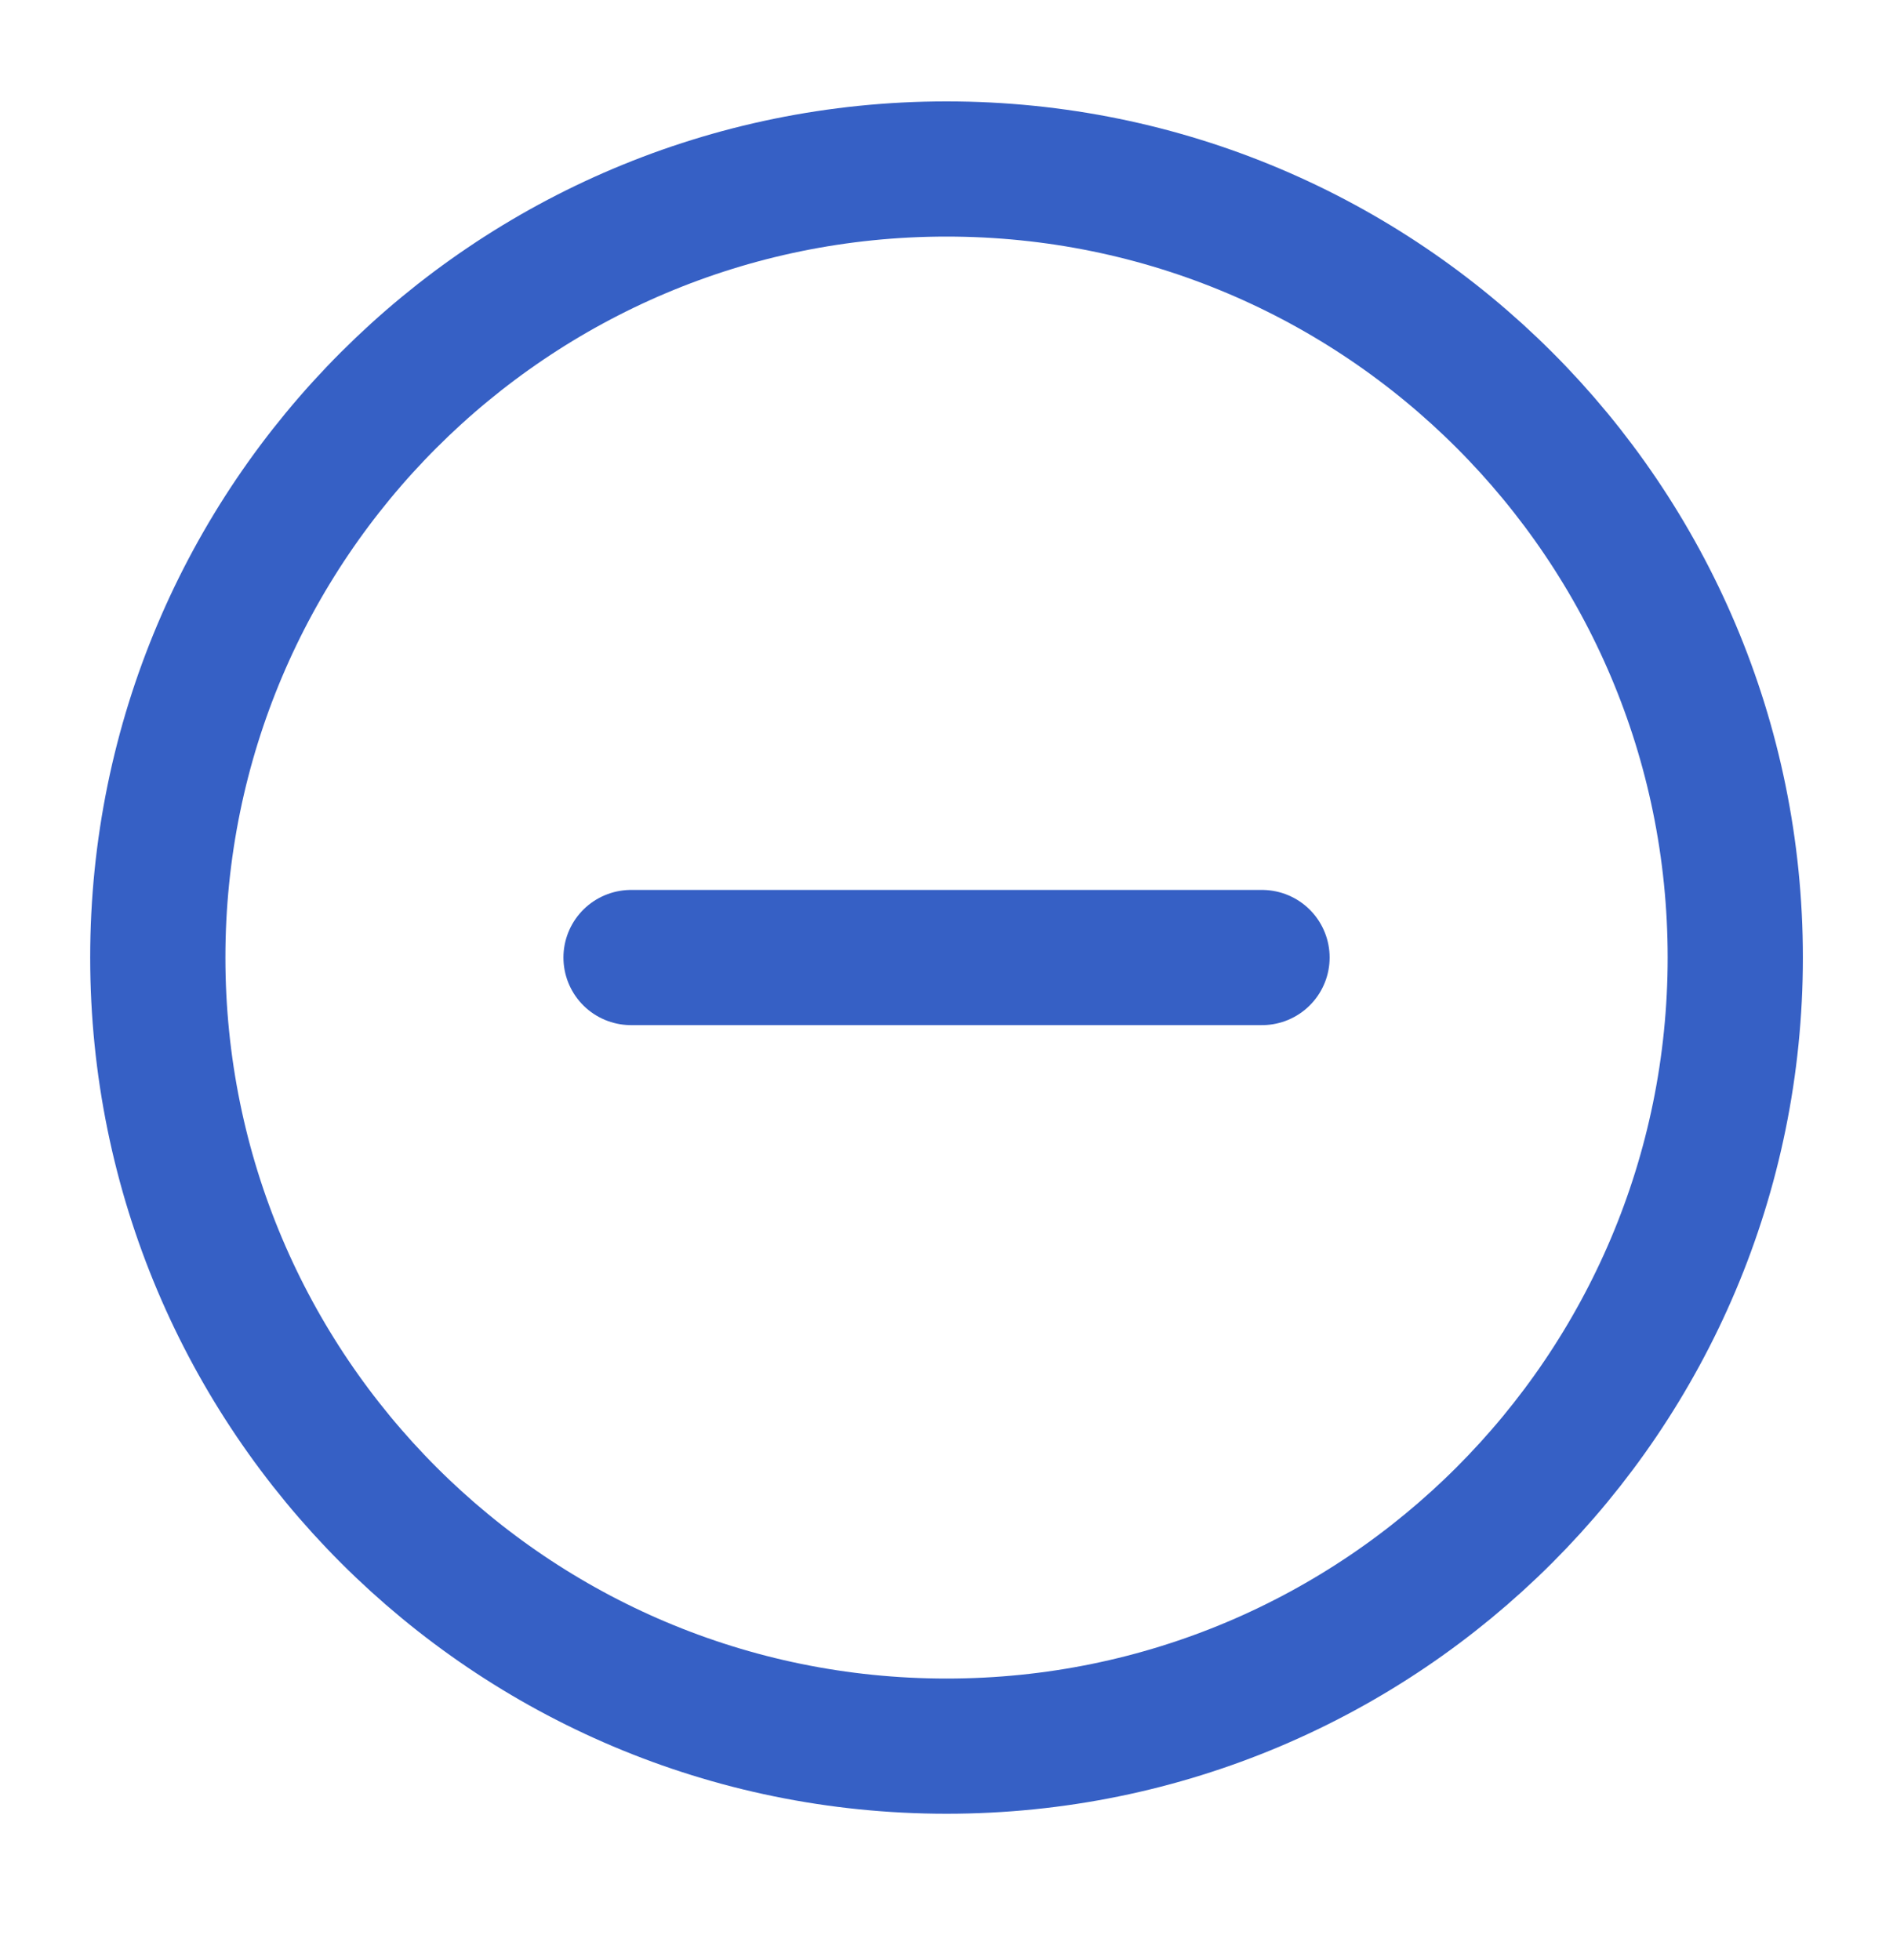
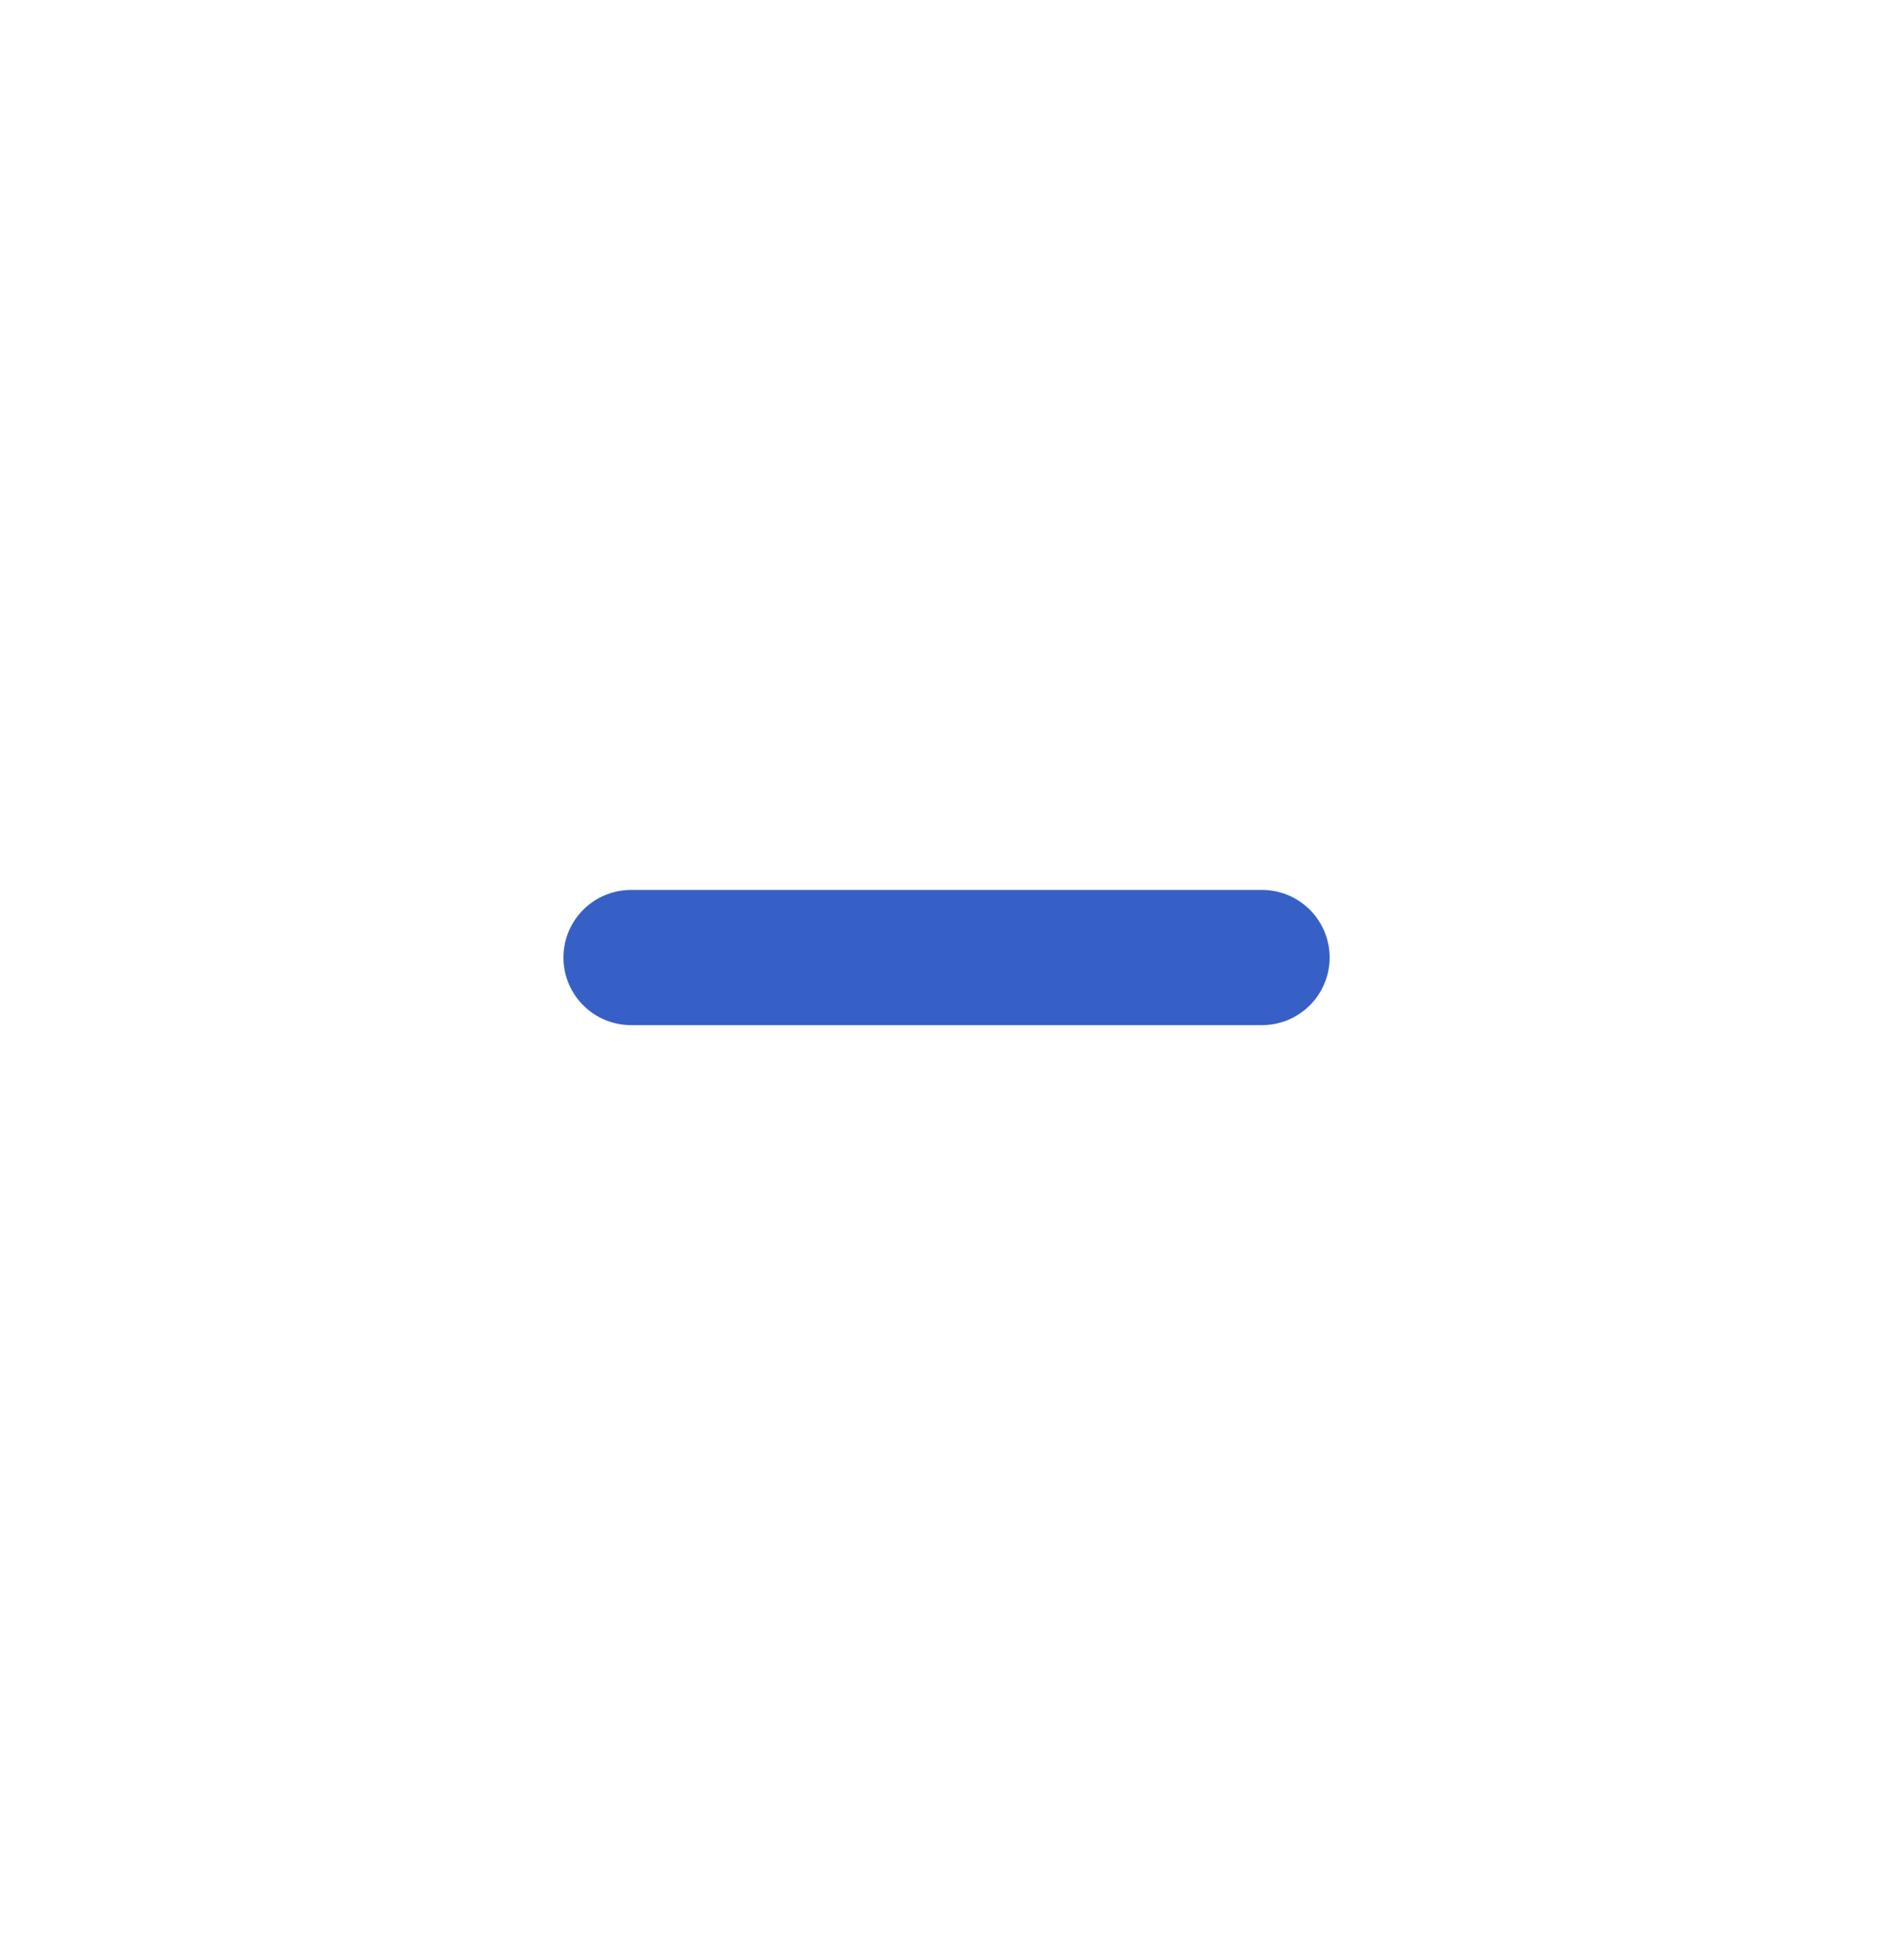
<svg xmlns="http://www.w3.org/2000/svg" width="28" height="29" viewBox="0 0 28 29" fill="none">
-   <path d="M14.001 25.833C20.444 25.833 25.667 20.61 25.667 14.166C25.667 7.723 20.444 2.5 14.001 2.5C7.557 2.5 2.334 7.723 2.334 14.166C2.334 20.61 7.557 25.833 14.001 25.833Z" stroke="#3660C5" stroke-width="2" stroke-linecap="round" stroke-linejoin="round" />
  <path d="M9.334 14.166H18.667" stroke="#3660C5" stroke-width="2" stroke-linecap="round" stroke-linejoin="round" />
</svg>